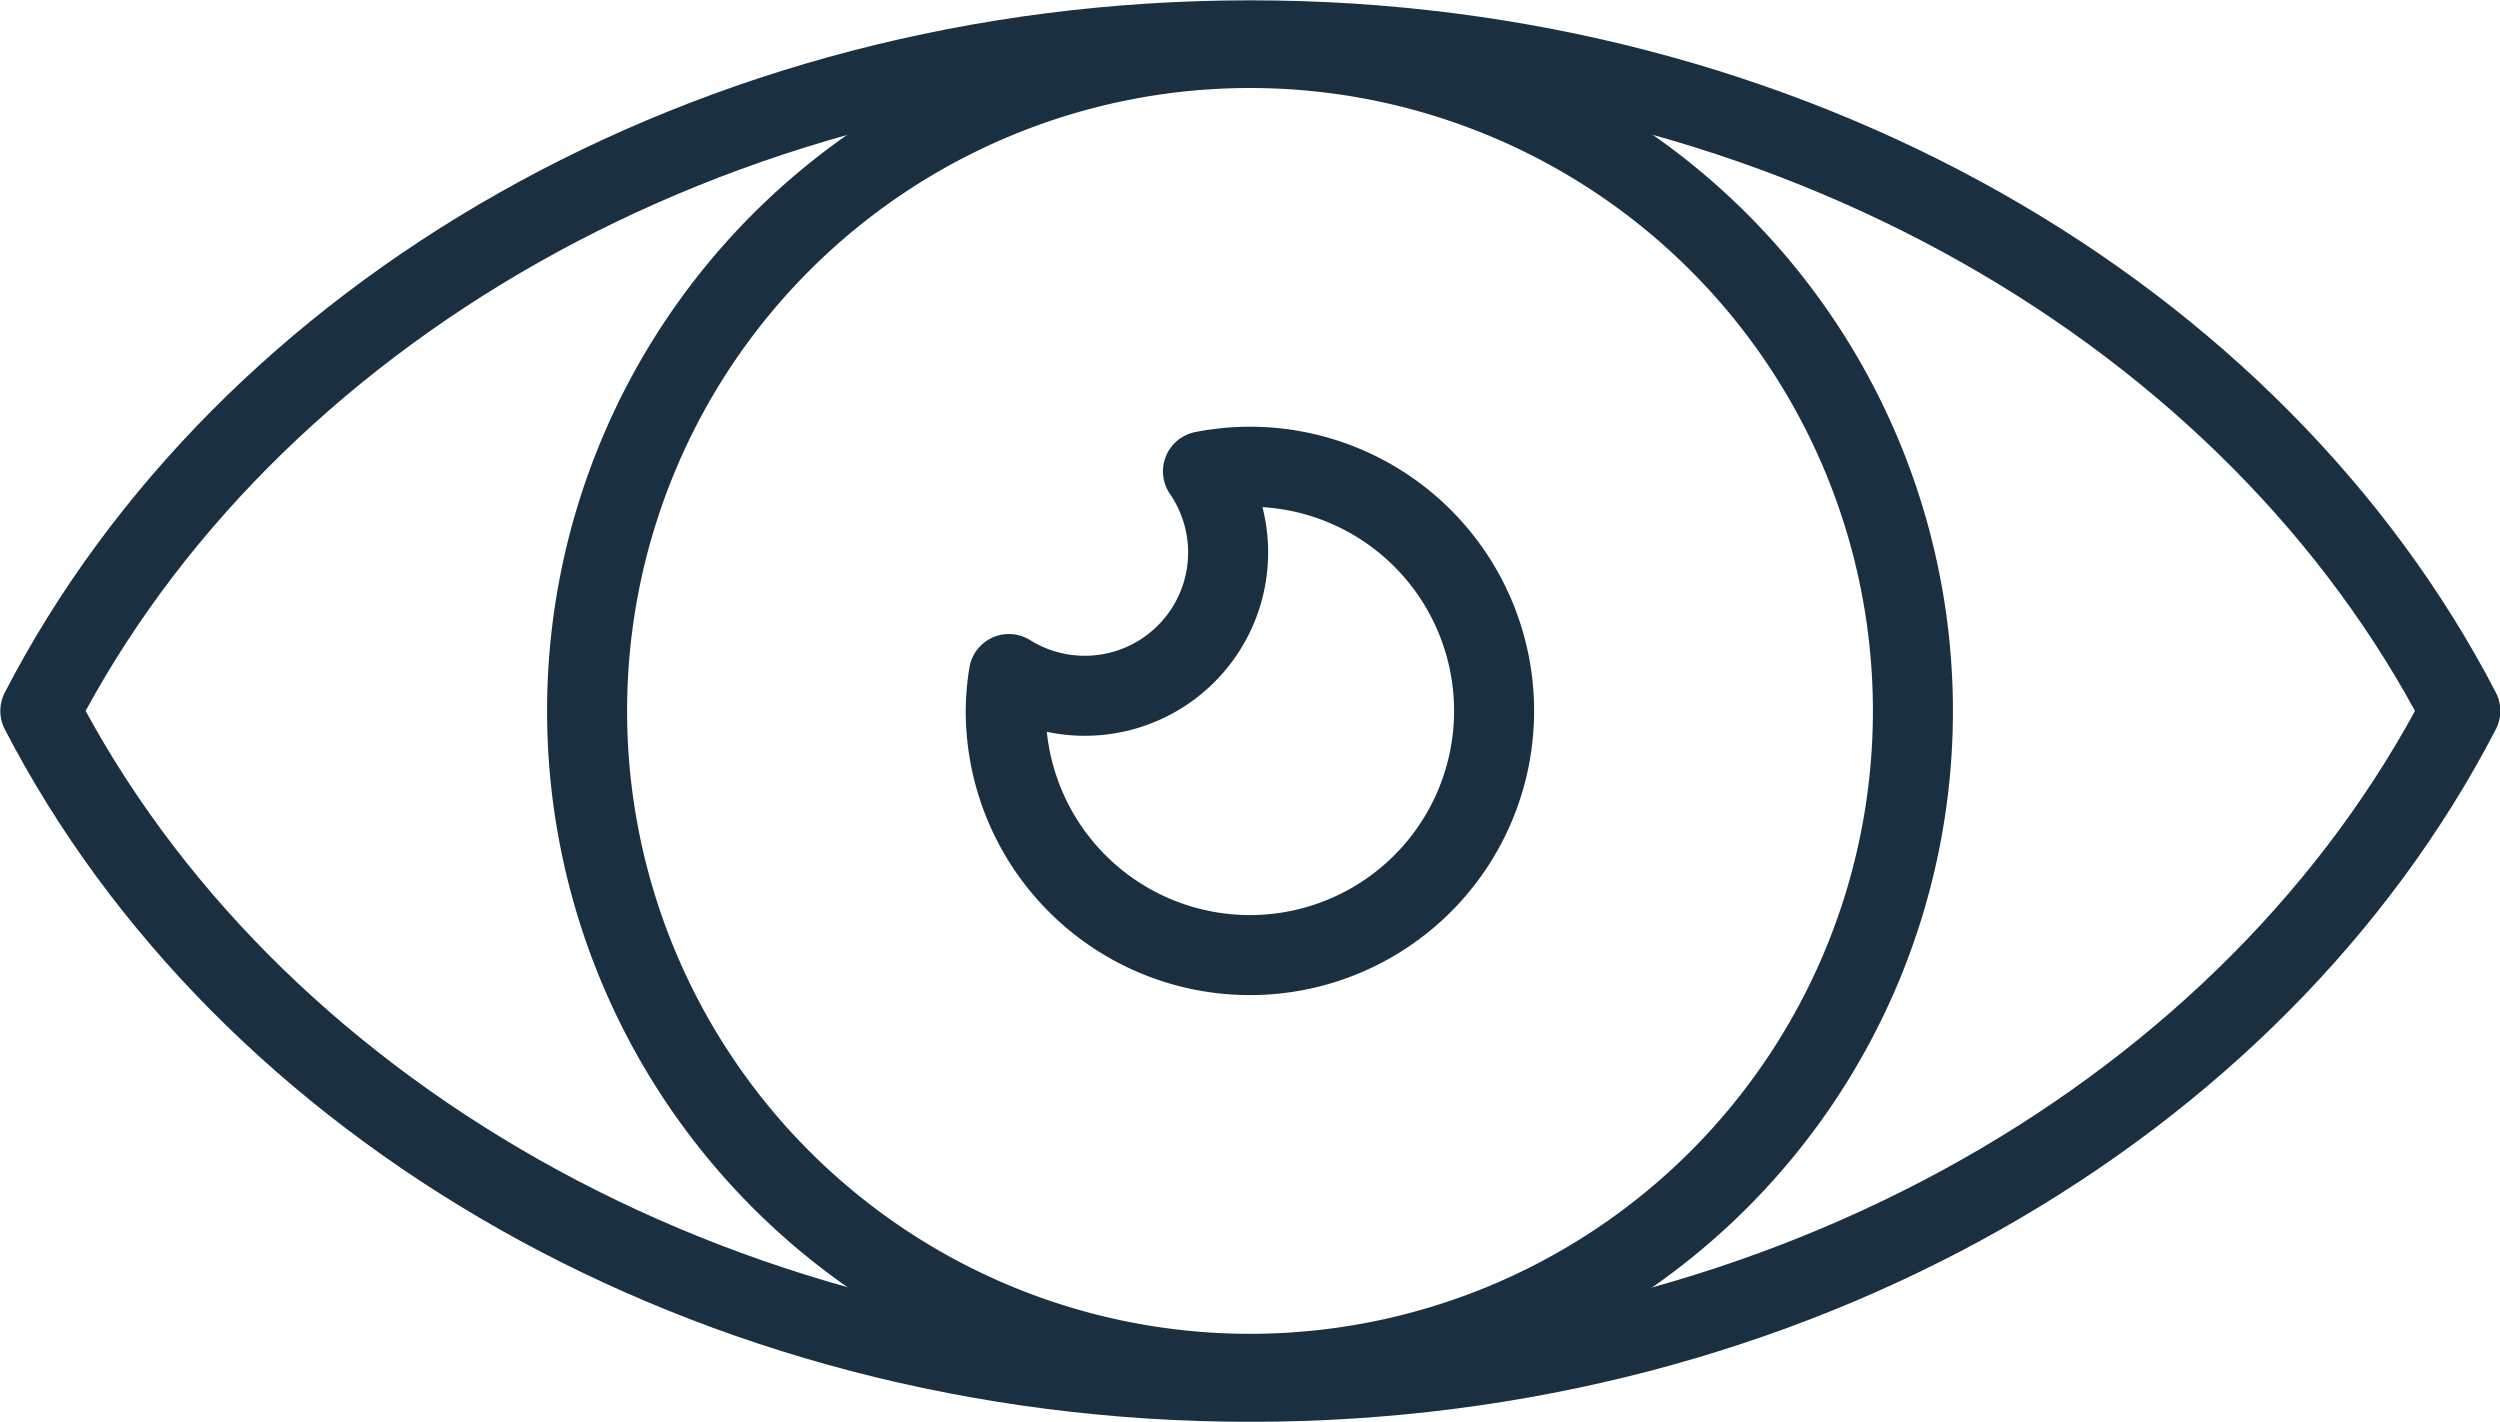
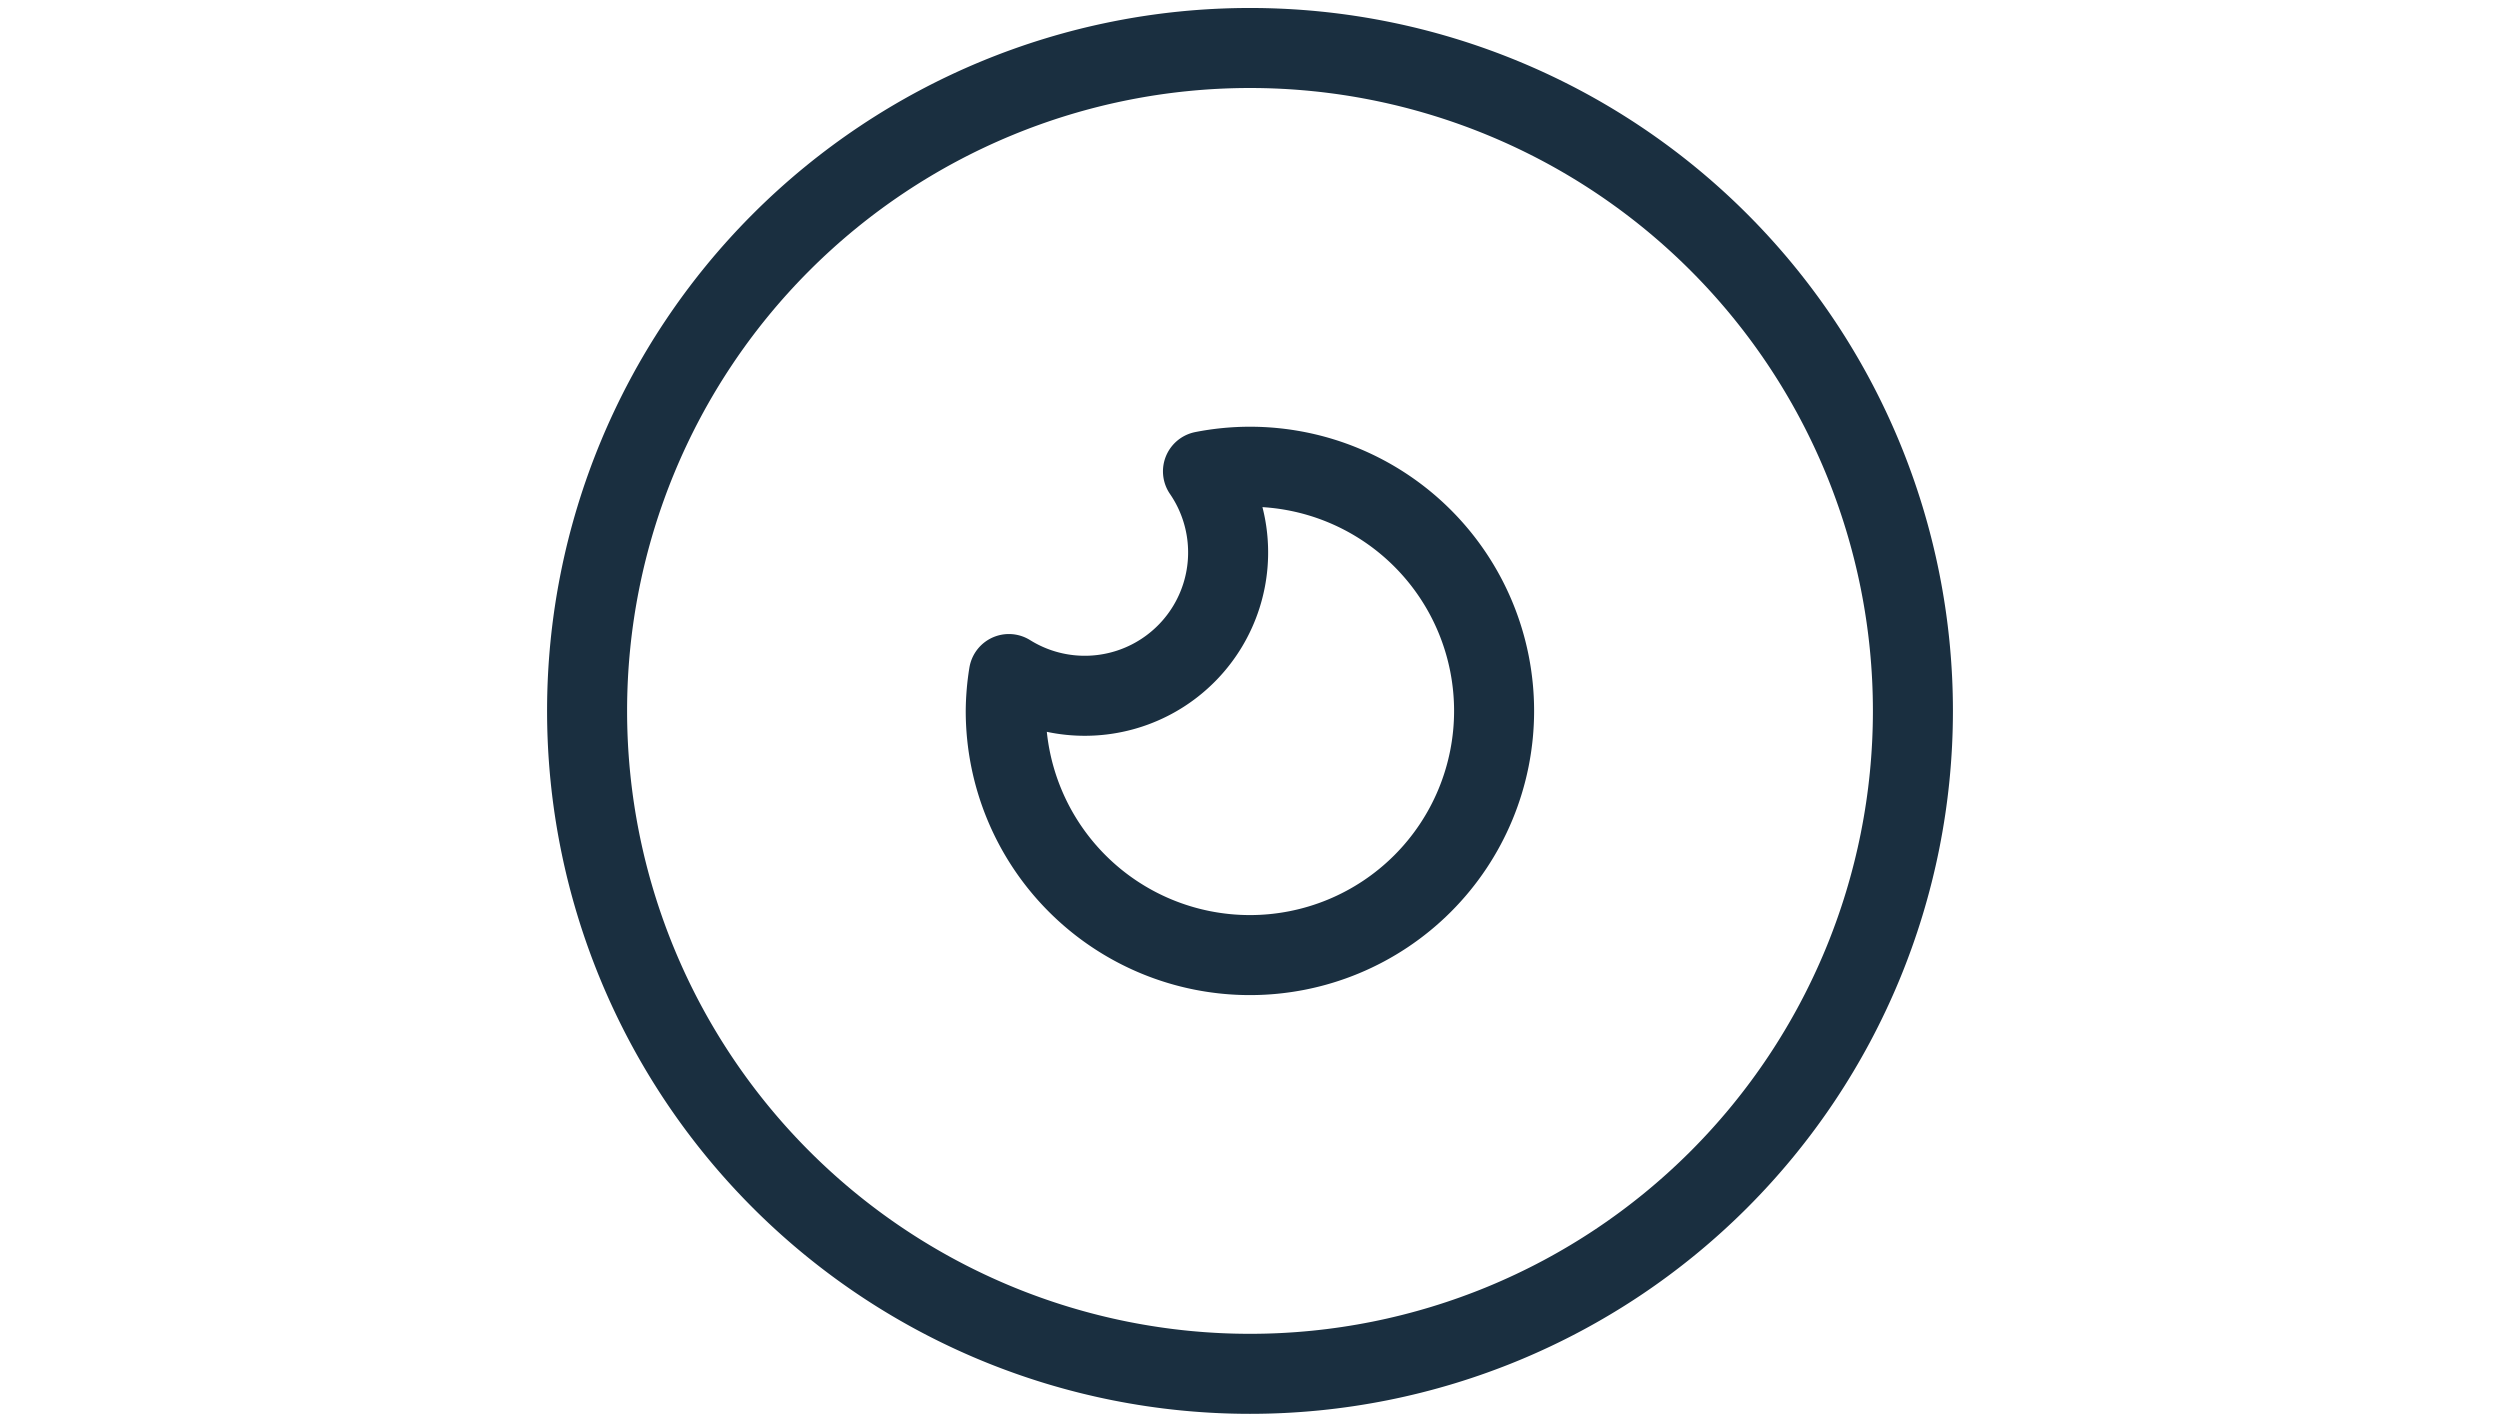
<svg xmlns="http://www.w3.org/2000/svg" width="30.992" height="17.625" viewBox="0 0 30.992 17.625">
  <g id="Gruppe_489" data-name="Gruppe 489" transform="translate(-526 -3260)">
-     <path id="Pfad_285" data-name="Pfad 285" d="M15.5.5C8.792.5,3.032,3.917.5,8.813c2.536,4.9,8.3,8.317,15,8.317s12.464-3.421,15-8.317C27.96,3.917,22.2.5,15.5.5Z" transform="translate(526 3260)" fill="none" stroke="#1a2f40" stroke-linecap="round" stroke-linejoin="round" stroke-width="0.992" />
    <path id="Pfad_286" data-name="Pfad 286" d="M29.571,8.818a8.218,8.218,0,1,1-16.436,0,8.218,8.218,0,1,1,16.436,0Z" transform="translate(520.143 3259.995)" fill="none" stroke="#1a2f40" stroke-linecap="round" stroke-linejoin="round" stroke-width="0.992" />
    <path id="Pfad_287" data-name="Pfad 287" d="M26.227,10.571a3.028,3.028,0,0,0-.583.057,1.777,1.777,0,0,1-2.406,2.513,2.986,2.986,0,0,0-.039.457,3.027,3.027,0,1,0,3.027-3.027Z" transform="translate(515.269 3255.215)" fill="none" stroke="#1a2f40" stroke-linecap="round" stroke-linejoin="round" stroke-width="0.992" />
  </g>
</svg>